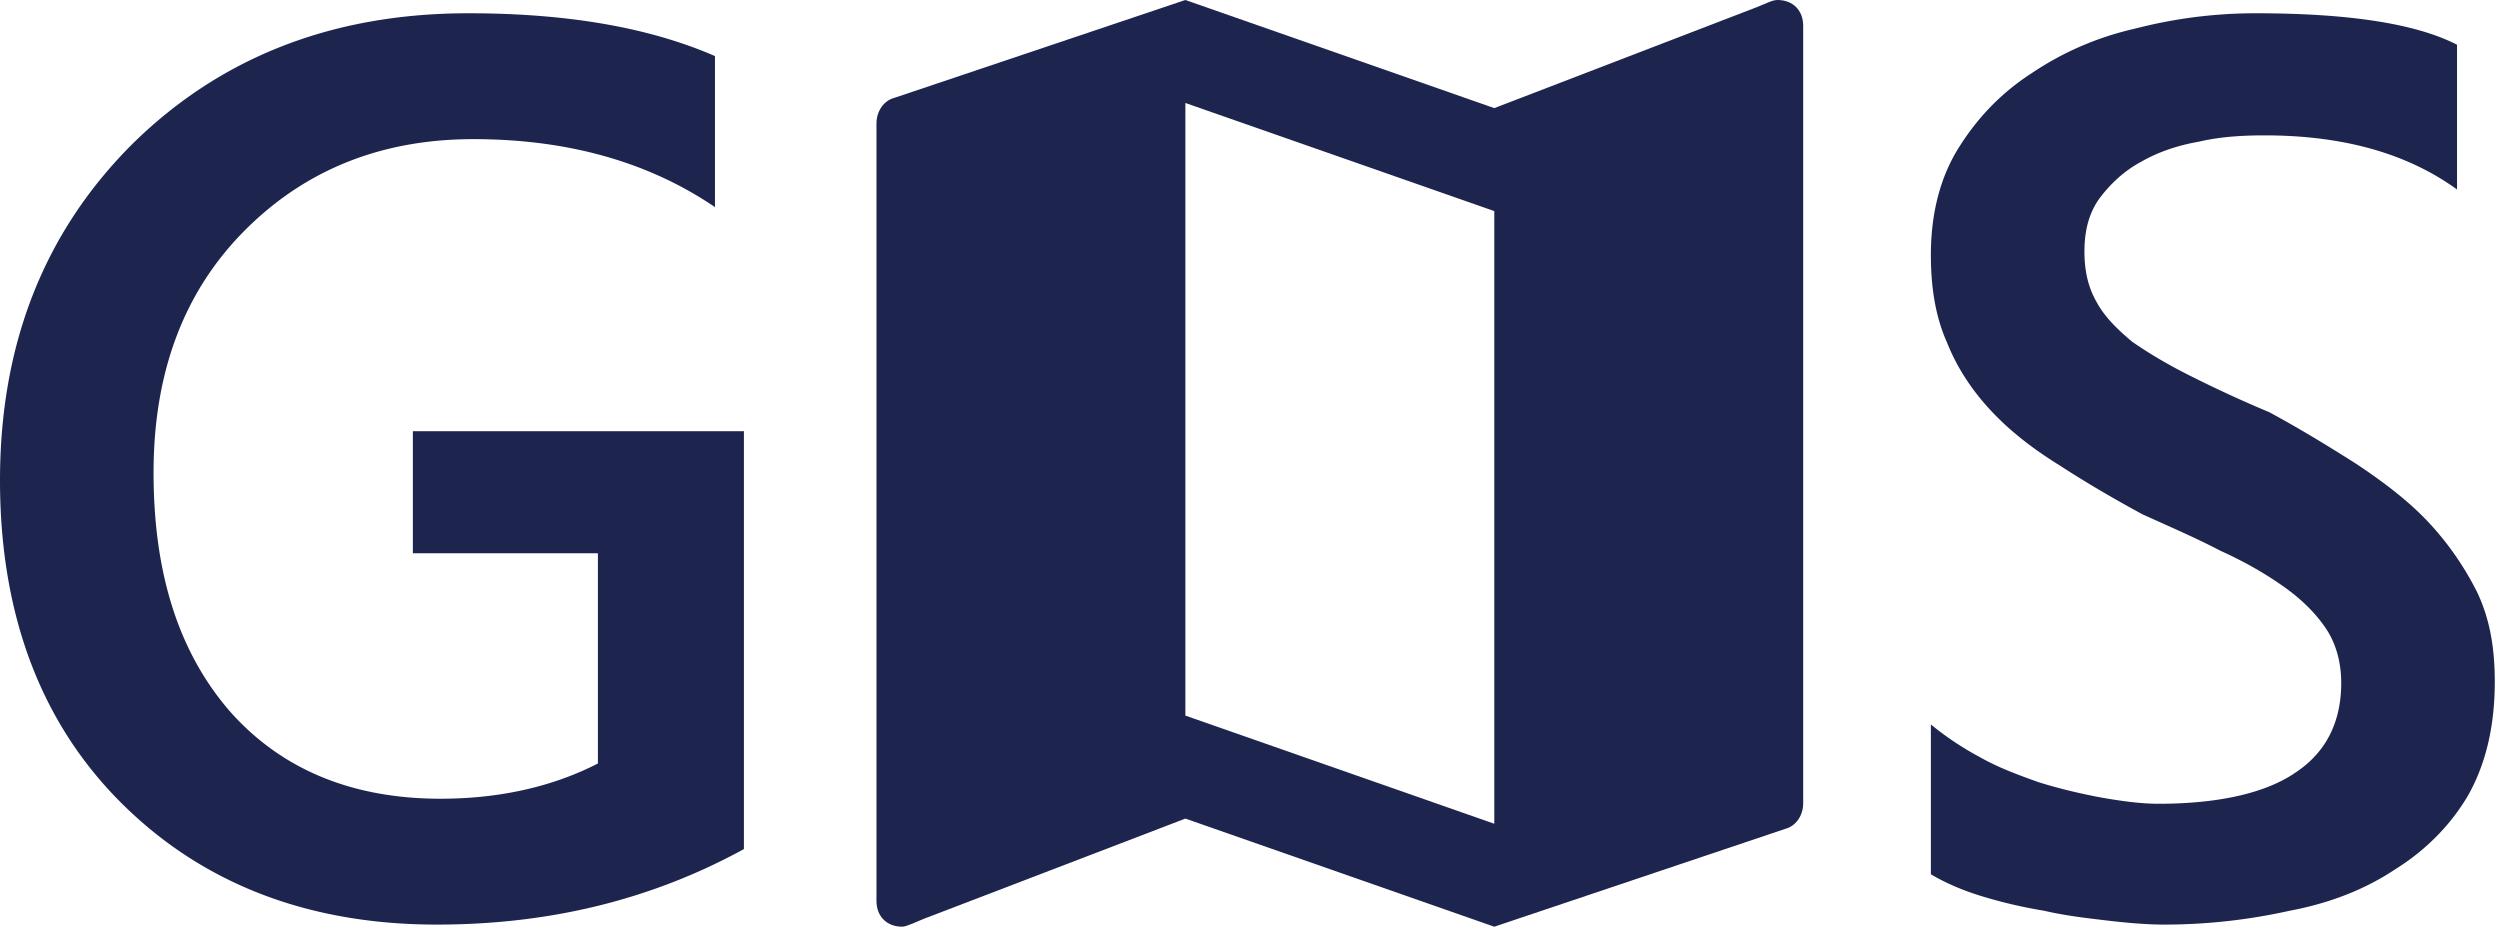
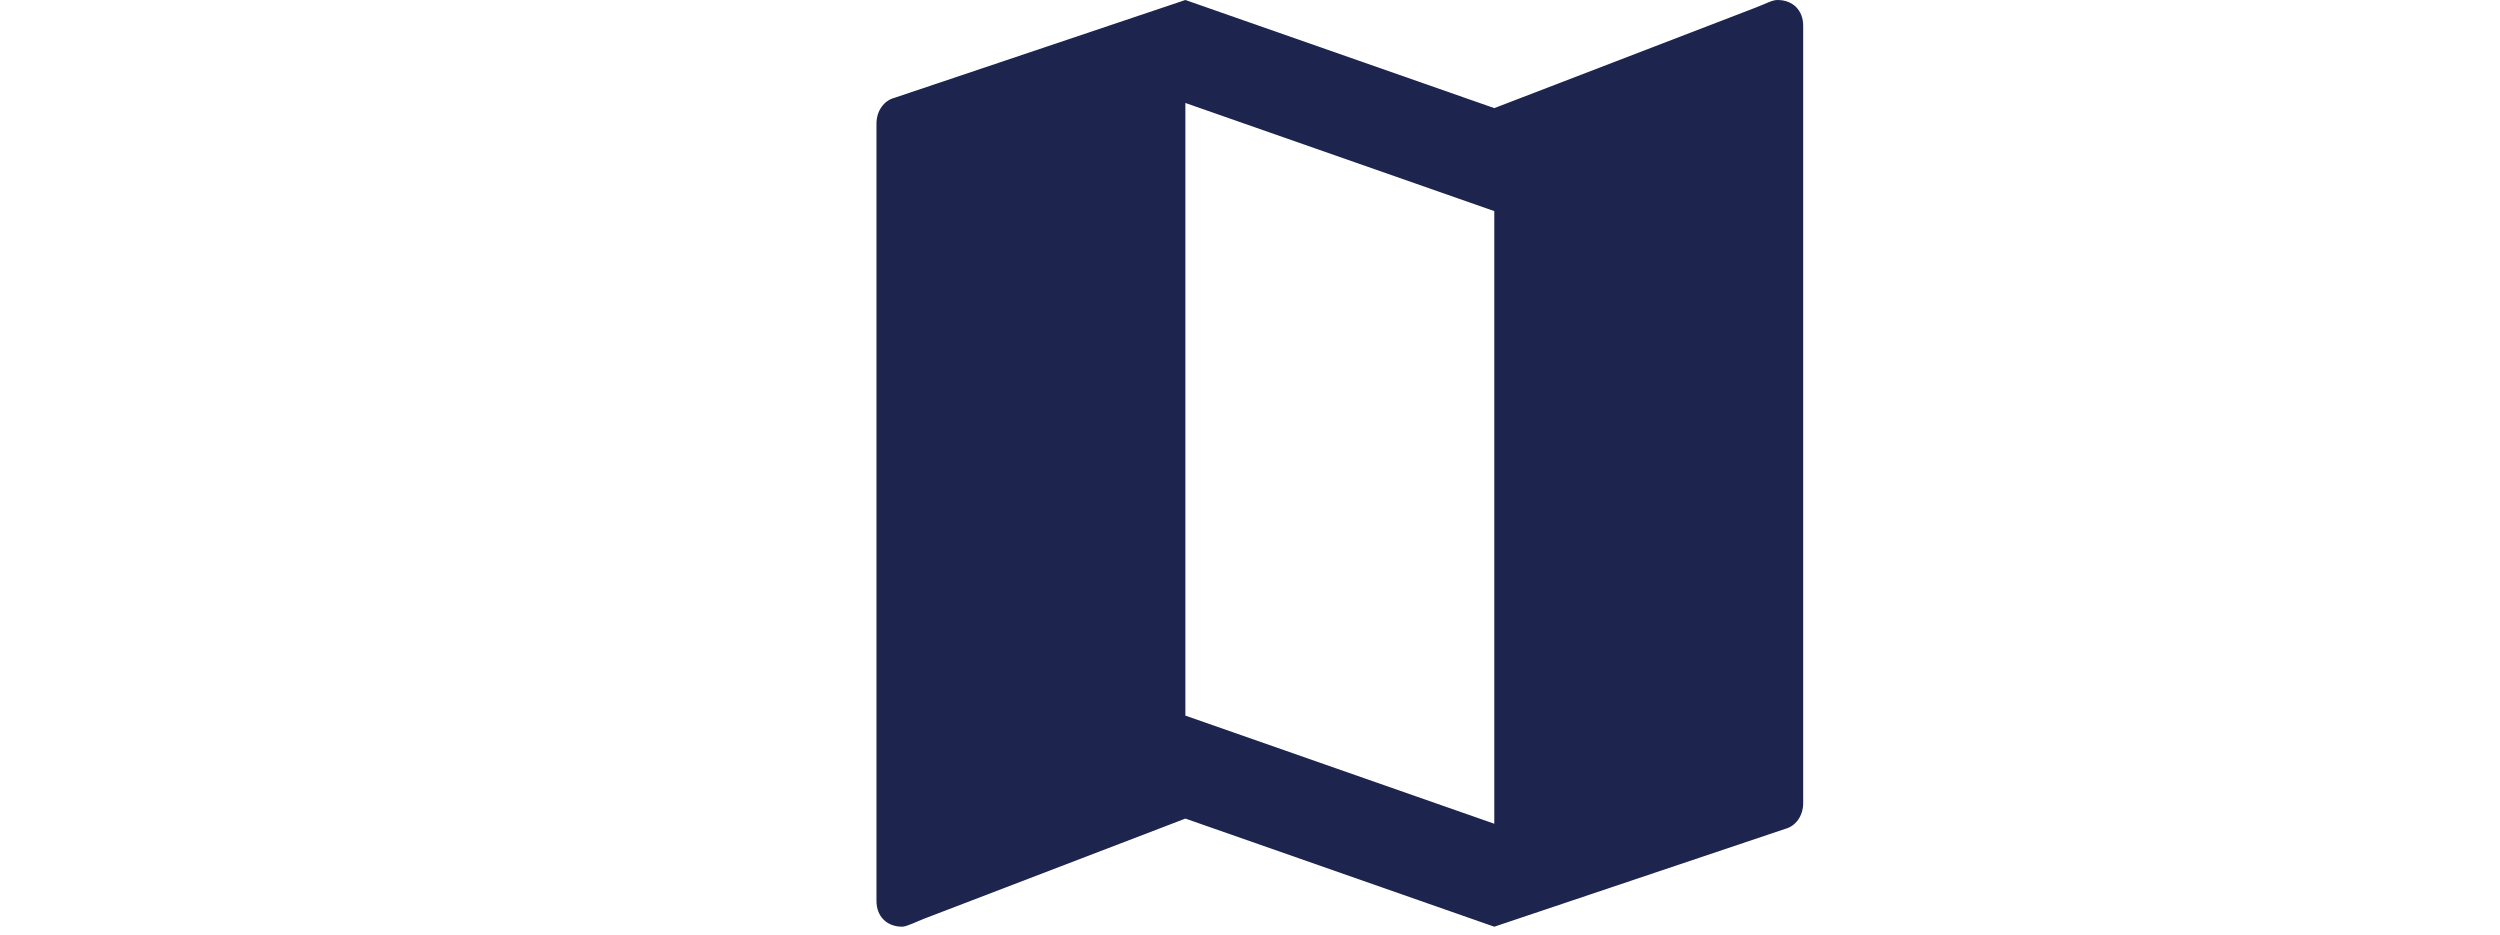
<svg xmlns="http://www.w3.org/2000/svg" fill="#1d254f" fill-rule="evenodd" stroke-linejoin="round" stroke-miterlimit="2" clip-rule="evenodd" viewBox="0 0 286 107">
-   <path fill-rule="nonzero" d="M85.104 97.134c-10.512 5.76-22.176 8.64-35.136 8.64-14.832 0-26.928-4.752-36.144-13.968C4.608 82.59 0 70.206 0 54.942 0 39.39 5.04 26.574 15.12 16.494 25.2 6.558 38.016 1.518 53.568 1.518c11.232 0 20.592 1.584 28.224 4.896v17.28c-7.632-5.184-16.848-7.776-27.648-7.776-10.656 0-19.44 3.6-26.352 10.656-6.912 7.056-10.224 16.272-10.224 27.504 0 11.52 2.88 20.592 8.784 27.36 5.904 6.624 13.968 9.936 24.048 9.936 6.912 0 12.96-1.44 18-4.032V63.294H47.232V49.326h37.872v47.808zM220.892 100.014V82.878a34.58 34.58 0 005.616 3.744c2.016 1.152 4.32 2.016 6.768 2.88 2.304.72 4.752 1.296 7.056 1.728 2.448.432 4.608.72 6.624.72 7.056 0 12.384-1.296 15.696-3.6 3.456-2.304 5.184-5.76 5.184-10.224 0-2.304-.576-4.464-1.728-6.192-1.152-1.728-2.736-3.312-4.752-4.752-2.016-1.44-4.464-2.88-7.344-4.176-2.736-1.44-5.76-2.736-8.928-4.176-3.456-1.872-6.624-3.744-9.504-5.616-3.024-1.872-5.616-3.888-7.776-6.192-2.16-2.304-3.888-4.896-5.04-7.776-1.296-2.88-1.872-6.192-1.872-10.08 0-4.608 1.008-8.784 3.168-12.24 2.16-3.456 4.896-6.336 8.496-8.64 3.456-2.304 7.344-4.032 11.808-5.04a54.807 54.807 0 0113.68-1.728c10.512 0 18.288 1.152 23.04 3.6v16.56c-5.76-4.176-13.104-6.192-22.032-6.192-2.448 0-5.04.144-7.488.72-2.448.432-4.608 1.152-6.624 2.304-1.872 1.008-3.456 2.448-4.752 4.176-1.152 1.584-1.728 3.6-1.728 6.048 0 2.304.432 4.176 1.44 5.904.864 1.584 2.304 3.024 4.032 4.464 1.872 1.296 4.032 2.592 6.624 3.888a143.72 143.72 0 009.072 4.176c3.456 1.872 6.768 3.888 9.936 5.904 3.024 2.016 5.904 4.176 8.208 6.624a33.85 33.85 0 015.616 8.064c1.44 3.024 2.016 6.336 2.016 10.224 0 5.04-1.008 9.36-3.024 12.96-2.016 3.456-4.896 6.336-8.352 8.496-3.456 2.304-7.488 3.888-12.096 4.752a65.853 65.853 0 01-14.4 1.584c-1.584 0-3.744-.144-6.192-.432-2.448-.288-5.04-.576-7.488-1.152a54.828 54.828 0 01-7.344-1.728c-2.304-.72-4.176-1.584-5.616-2.448z" />
  <g>
    <path fill-rule="nonzero" d="M203.34 0c-.6 0-1.214.378-2.533.885l-29.86 11.484-35.34-12.37-33.275 11.19c-1.18.297-2.063 1.473-2.063 2.946v88.935c0 1.766 1.18 2.945 2.945 2.945.505 0 1.796-.643 2.509-.916l29.885-11.453 35.338 12.37 33.277-11.19c1.179-.297 2.062-1.473 2.062-2.945V2.945c0-1.766-1.18-2.945-2.945-2.945zm-32.394 94.236l-35.338-12.37V11.78l35.338 12.37v70.087z" />
  </g>
</svg>